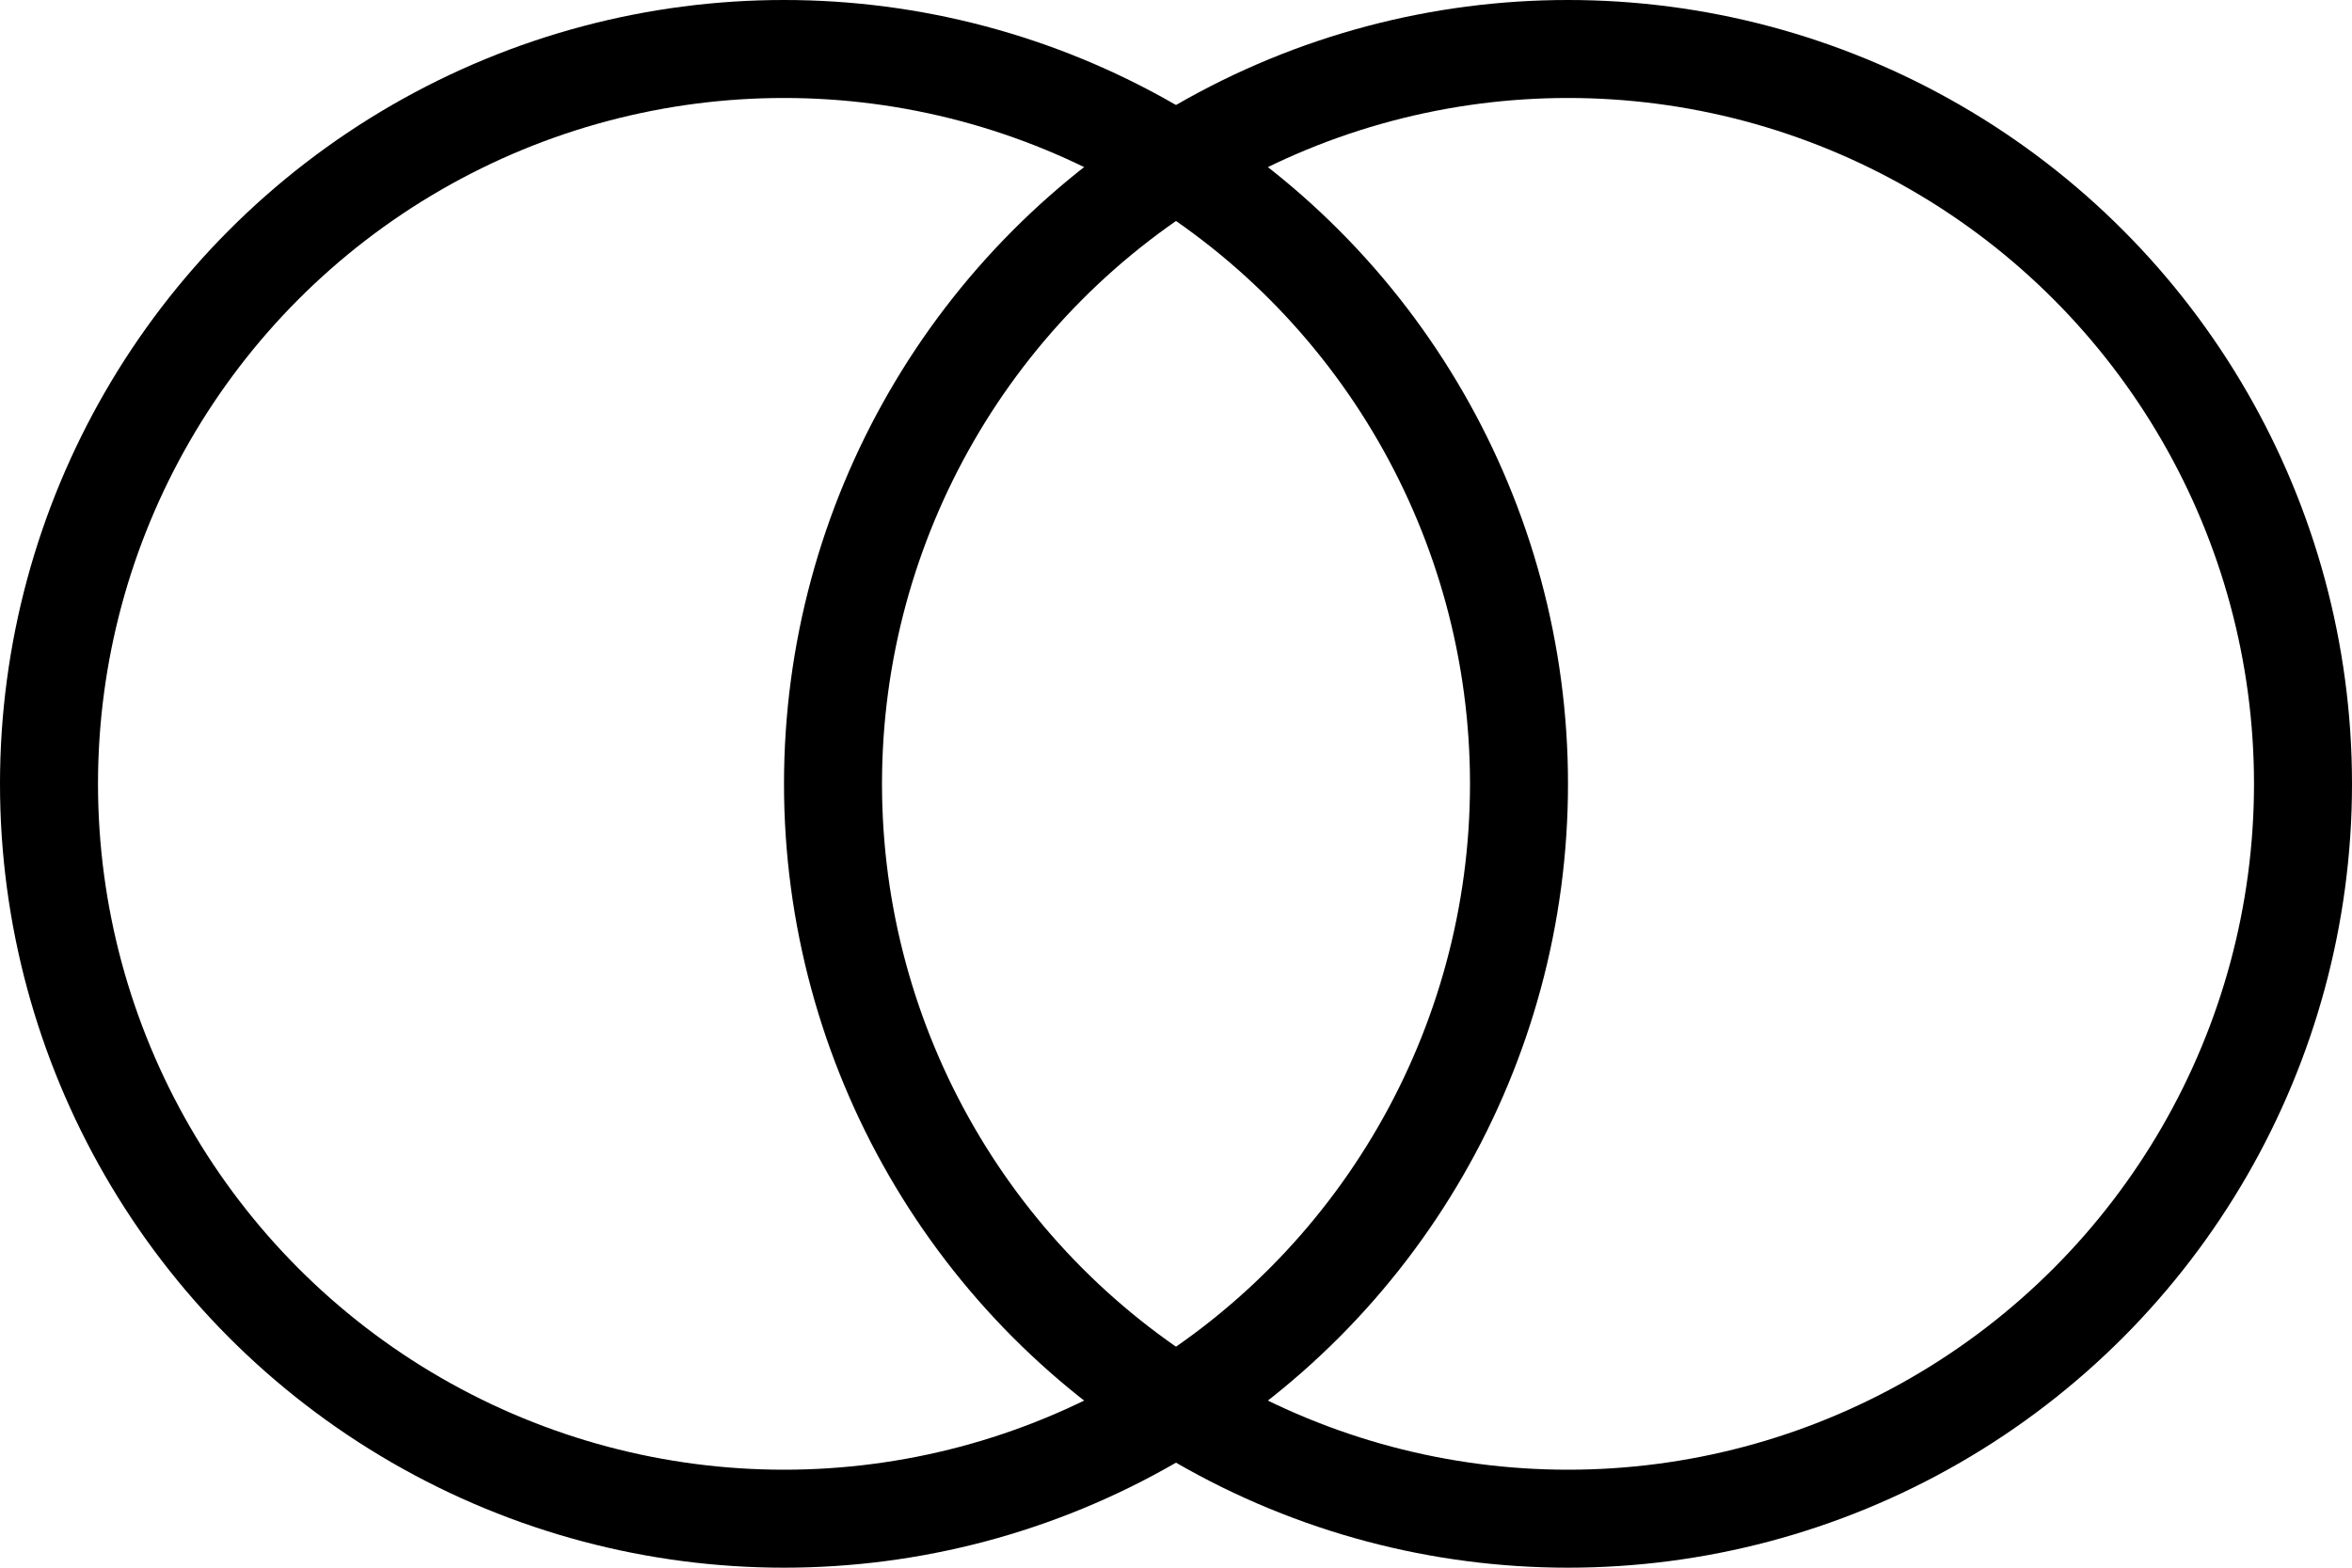
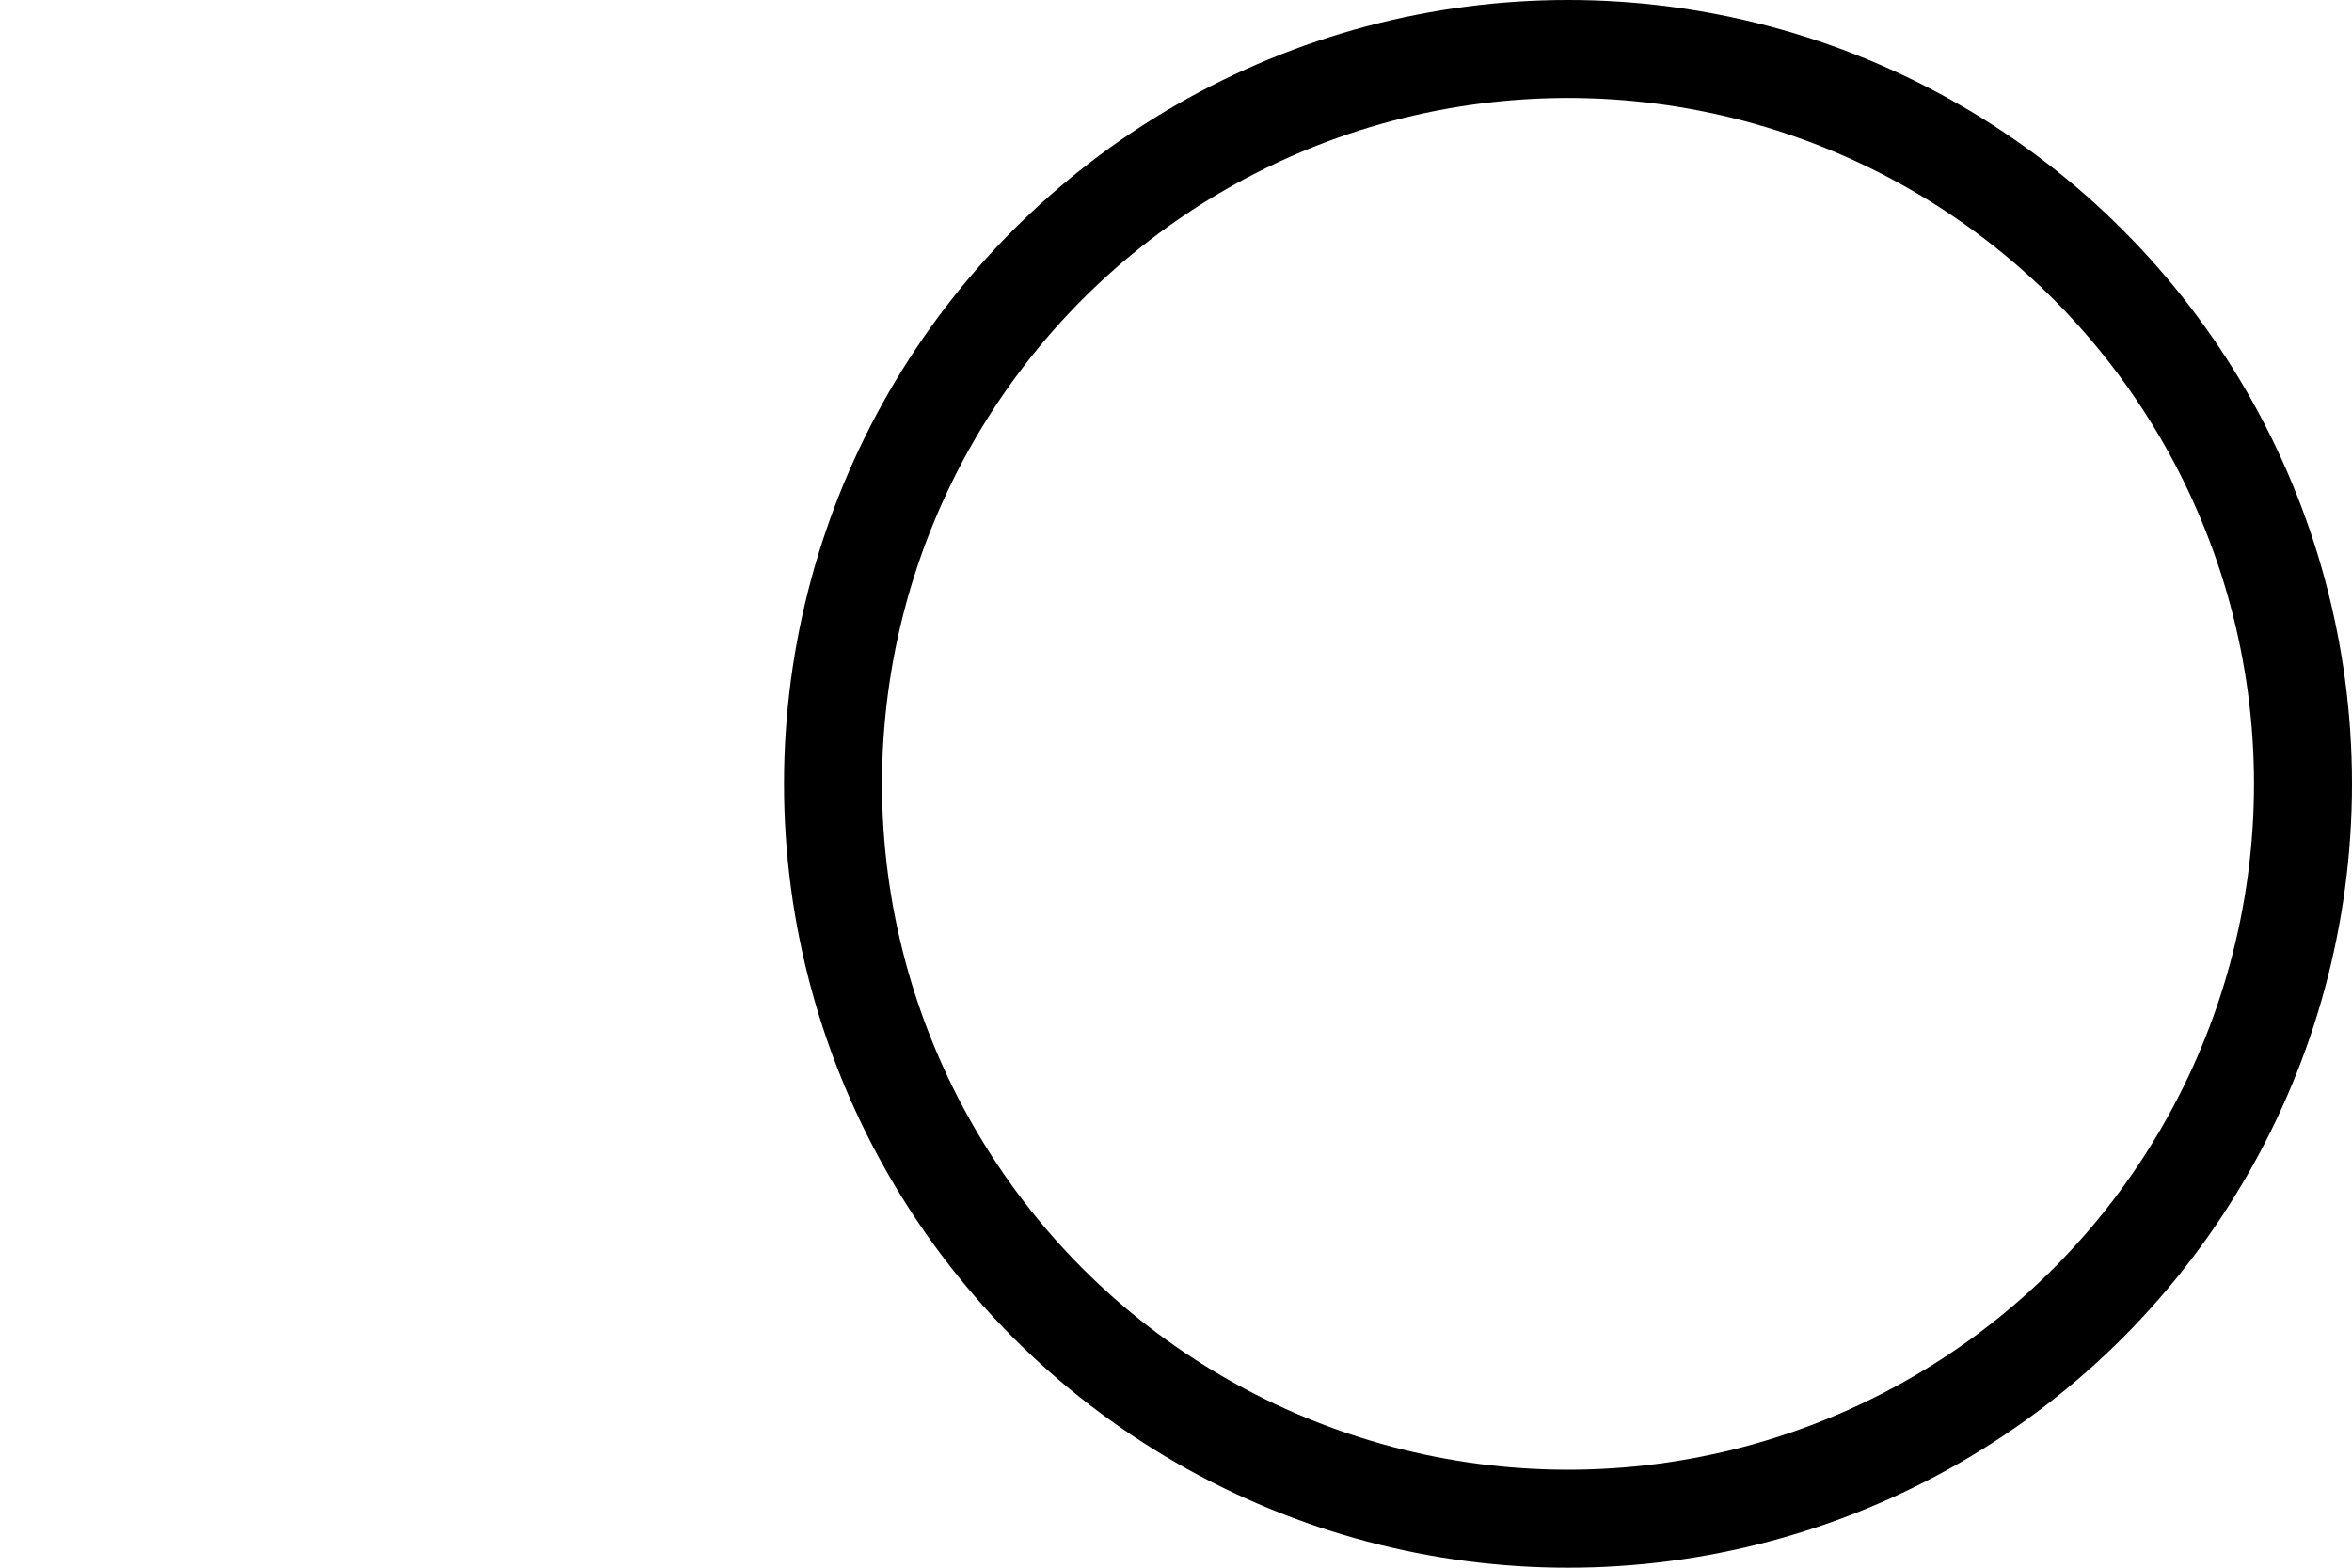
<svg xmlns="http://www.w3.org/2000/svg" fill="none" height="16" viewBox="0 0 24 16" width="24">
  <g stroke="#000">
-     <circle cx="8" cy="8" r="7.5" />
    <circle cx="16" cy="8" r="7.5" />
  </g>
</svg>